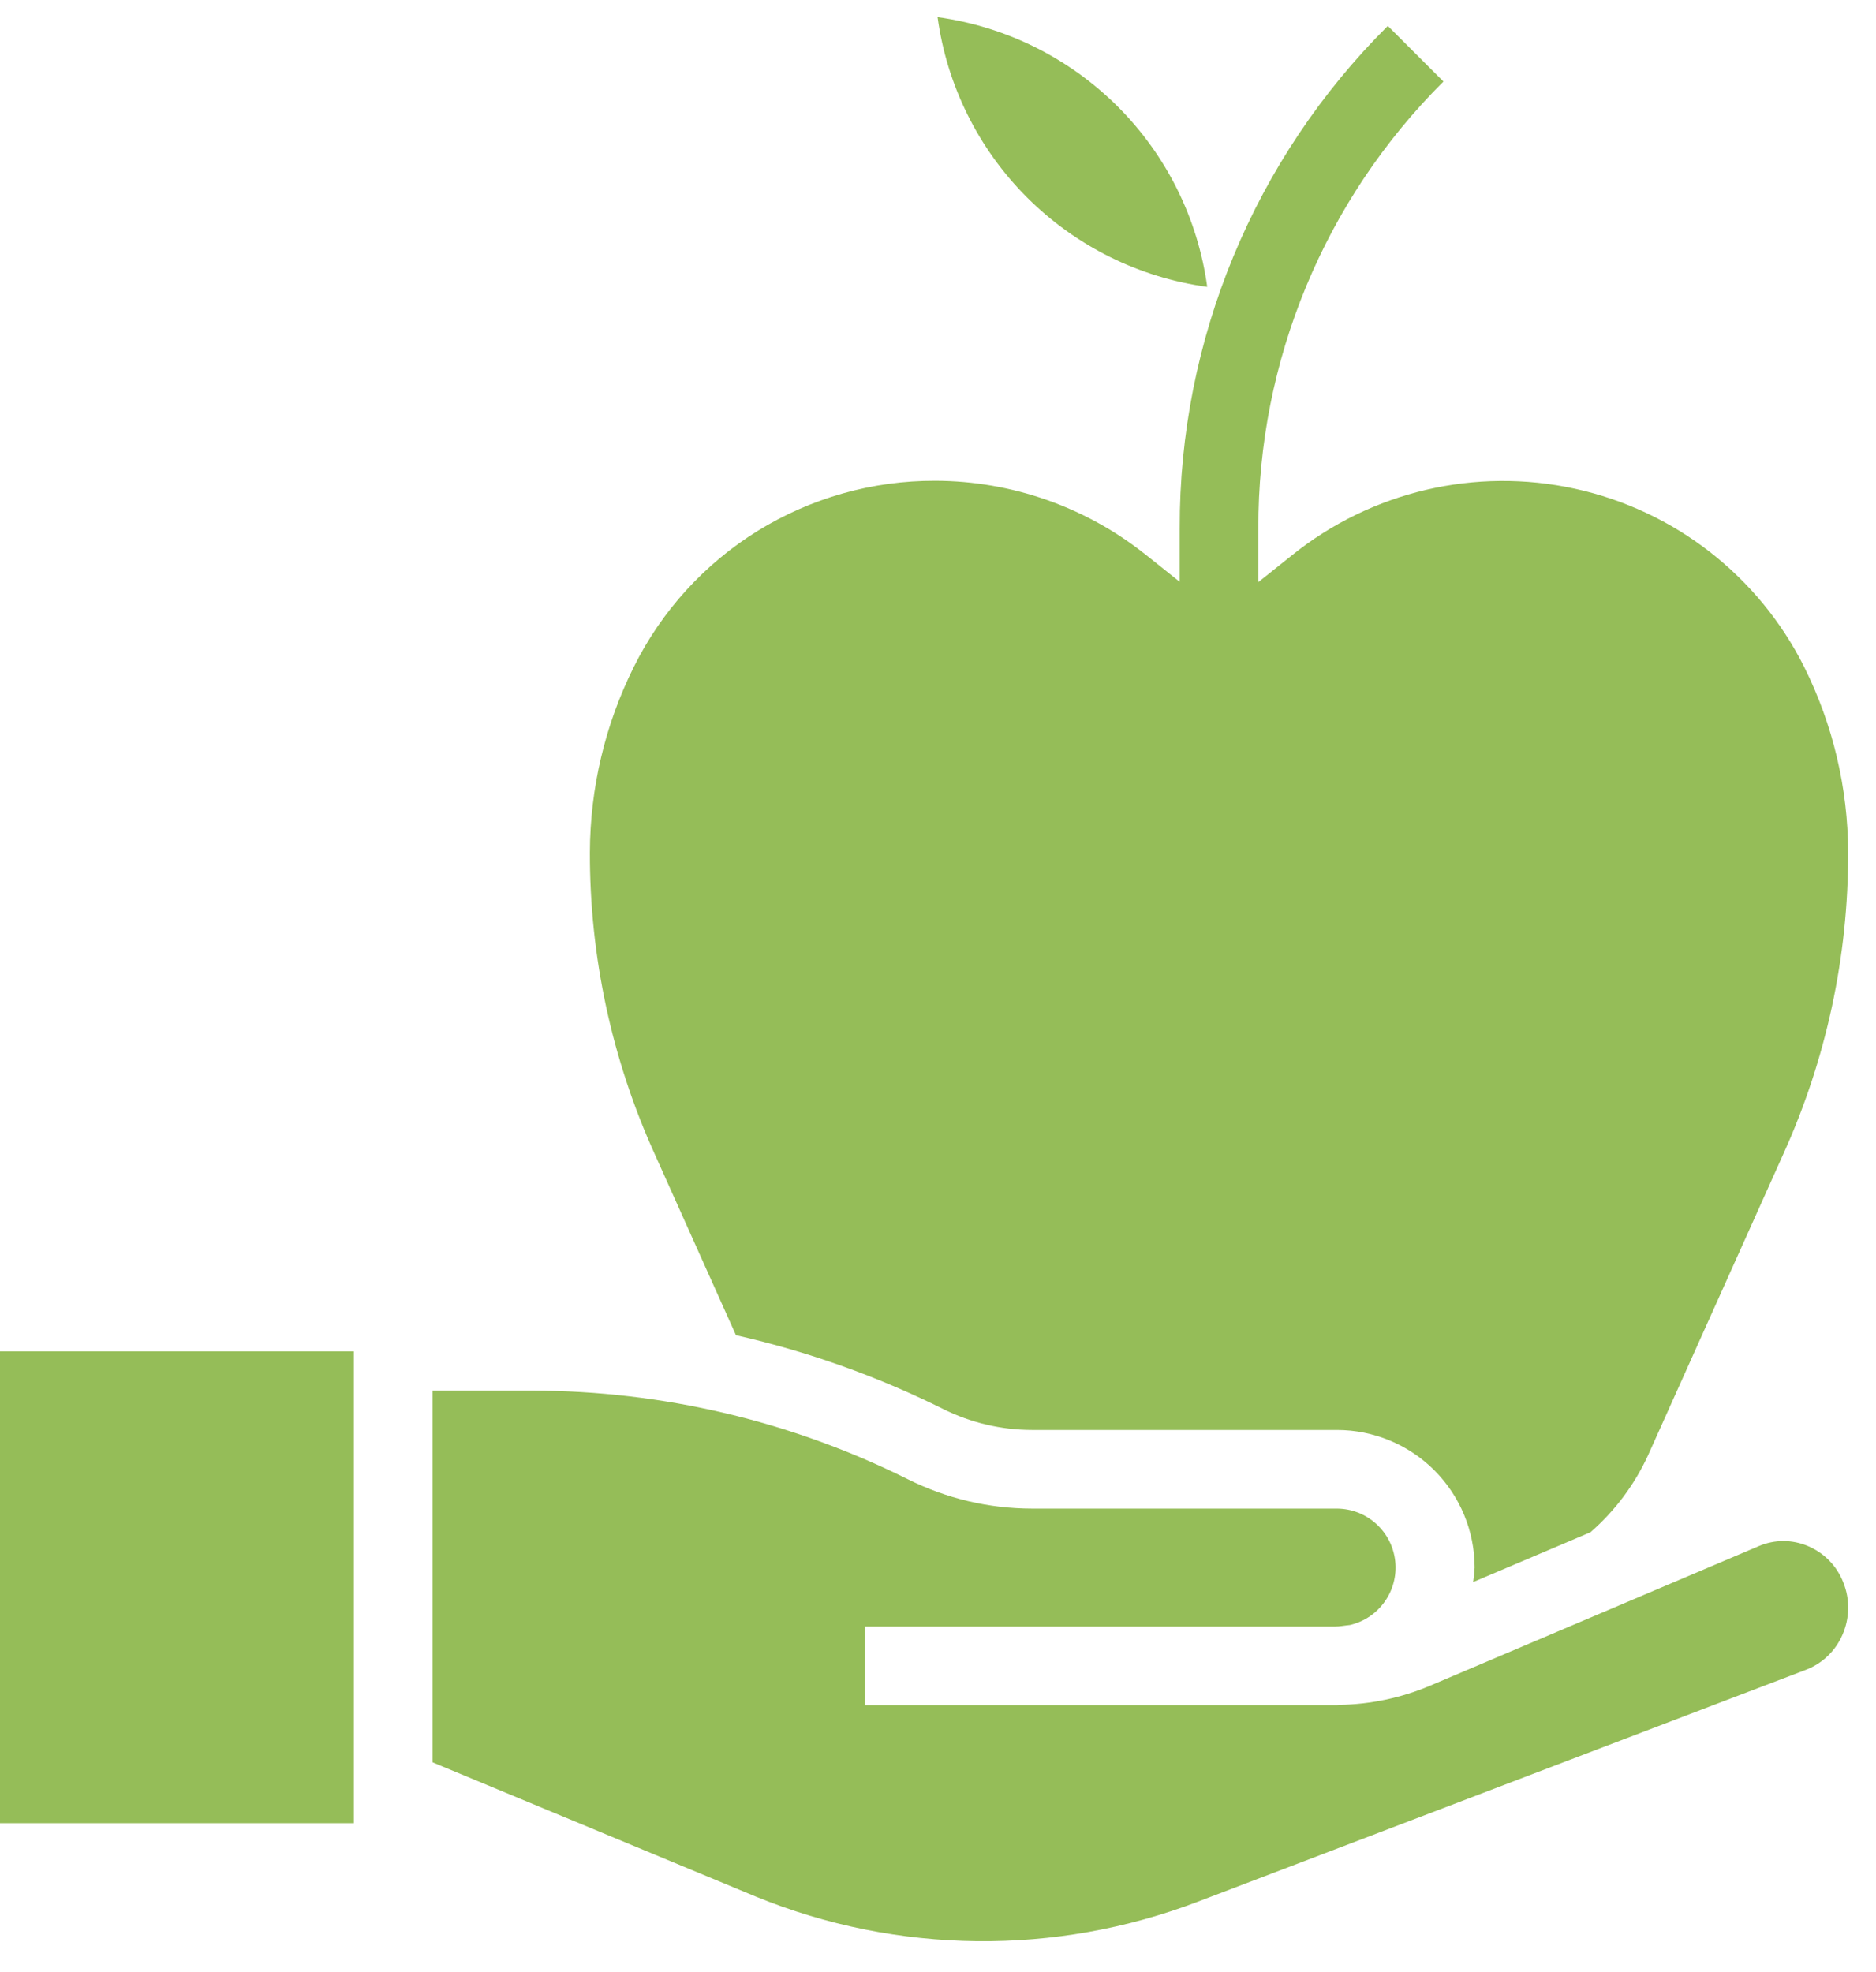
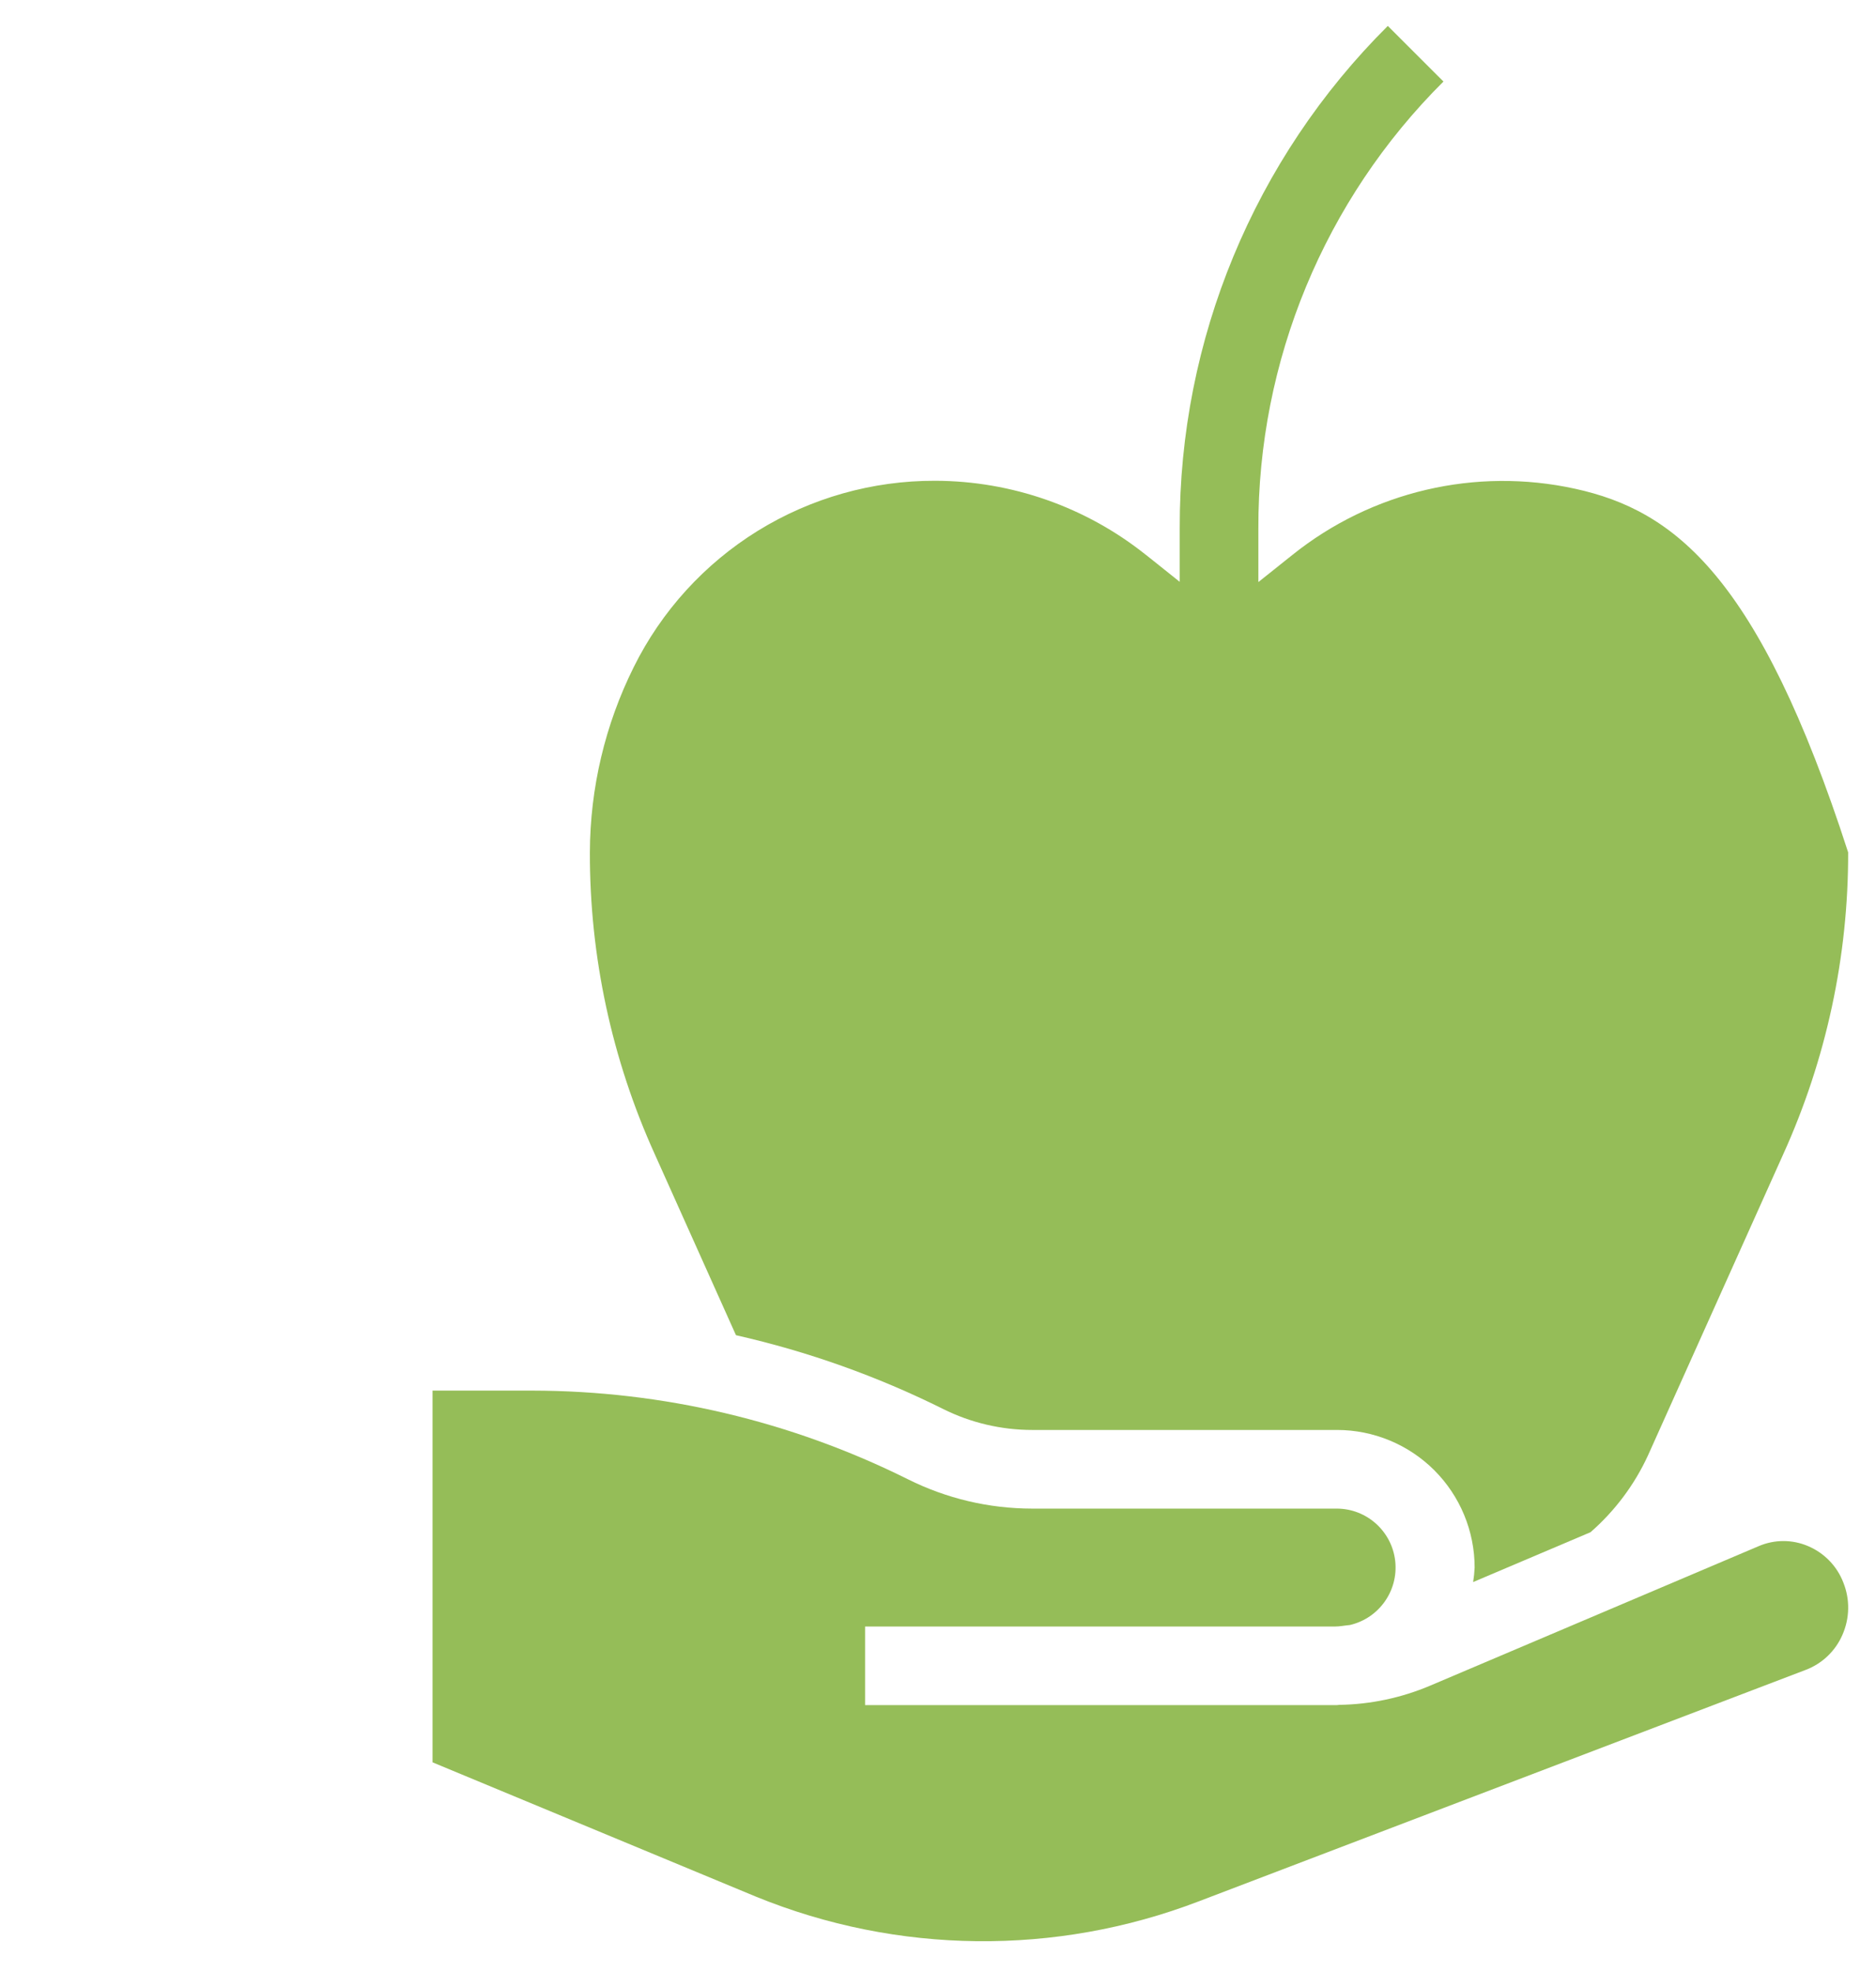
<svg xmlns="http://www.w3.org/2000/svg" width="39" height="41" viewBox="0 0 39 41" fill="none">
-   <path d="M15.3 27.758C16.792 28.096 18.237 28.61 19.606 29.292C20.18 29.578 20.812 29.727 21.453 29.728H27.794C28.553 29.728 29.281 30.03 29.818 30.566C30.354 31.103 30.656 31.831 30.656 32.589C30.651 32.69 30.641 32.79 30.625 32.89L33.065 31.854C33.571 31.412 33.979 30.868 34.26 30.257L37.071 23.997H37.071C37.965 22.025 38.426 19.885 38.421 17.72C38.417 16.383 38.105 15.066 37.509 13.869C36.563 11.977 34.812 10.614 32.745 10.161C30.678 9.708 28.518 10.213 26.867 11.537L26.16 12.101V10.989C26.149 7.501 27.535 4.155 30.008 1.695L28.851 0.539C26.072 3.303 24.514 7.065 24.525 10.985V12.096L23.819 11.532V11.533C22.575 10.54 21.032 9.998 19.44 9.995C18.138 9.991 16.861 10.352 15.753 11.036C14.646 11.721 13.752 12.703 13.174 13.87C12.579 15.066 12.267 16.384 12.263 17.72C12.258 19.884 12.719 22.024 13.612 23.995L15.3 27.758Z" fill="#95BD58" />
+   <path d="M15.3 27.758C16.792 28.096 18.237 28.61 19.606 29.292C20.18 29.578 20.812 29.727 21.453 29.728H27.794C28.553 29.728 29.281 30.03 29.818 30.566C30.354 31.103 30.656 31.831 30.656 32.589C30.651 32.69 30.641 32.79 30.625 32.89L33.065 31.854C33.571 31.412 33.979 30.868 34.26 30.257L37.071 23.997H37.071C37.965 22.025 38.426 19.885 38.421 17.72C36.563 11.977 34.812 10.614 32.745 10.161C30.678 9.708 28.518 10.213 26.867 11.537L26.16 12.101V10.989C26.149 7.501 27.535 4.155 30.008 1.695L28.851 0.539C26.072 3.303 24.514 7.065 24.525 10.985V12.096L23.819 11.532V11.533C22.575 10.54 21.032 9.998 19.44 9.995C18.138 9.991 16.861 10.352 15.753 11.036C14.646 11.721 13.752 12.703 13.174 13.87C12.579 15.066 12.267 16.384 12.263 17.72C12.258 19.884 12.719 22.024 13.612 23.995L15.3 27.758Z" fill="#95BD58" />
  <path d="M38.322 32.903C38.191 32.56 37.925 32.285 37.586 32.142C37.26 32.003 36.891 32.003 36.565 32.142L29.731 35.044C29.134 35.297 28.493 35.433 27.845 35.443C27.827 35.443 27.812 35.448 27.796 35.448H27.745L17.984 35.448V33.815H27.743C27.852 33.815 27.957 33.793 28.064 33.783C28.669 33.642 29.073 33.071 29.005 32.453C28.936 31.835 28.415 31.366 27.794 31.363H21.453C20.557 31.362 19.675 31.153 18.874 30.753C16.448 29.544 13.775 28.913 11.064 28.91H8.992V36.638L15.717 39.431C18.659 40.631 21.948 40.666 24.916 39.53L37.544 34.714C37.883 34.584 38.156 34.323 38.301 33.99C38.454 33.645 38.462 33.254 38.322 32.903L38.322 32.903Z" fill="#95BD58" />
-   <path d="M0 28.094H7.357V37.903H0V28.094Z" fill="#95BD58" />
-   <path d="M25.097 5.964C24.903 4.545 24.25 3.229 23.238 2.217C22.225 1.205 20.91 0.552 19.491 0.357C19.685 1.776 20.338 3.092 21.35 4.104C22.363 5.116 23.678 5.769 25.097 5.964Z" fill="#95BD58" />
</svg>